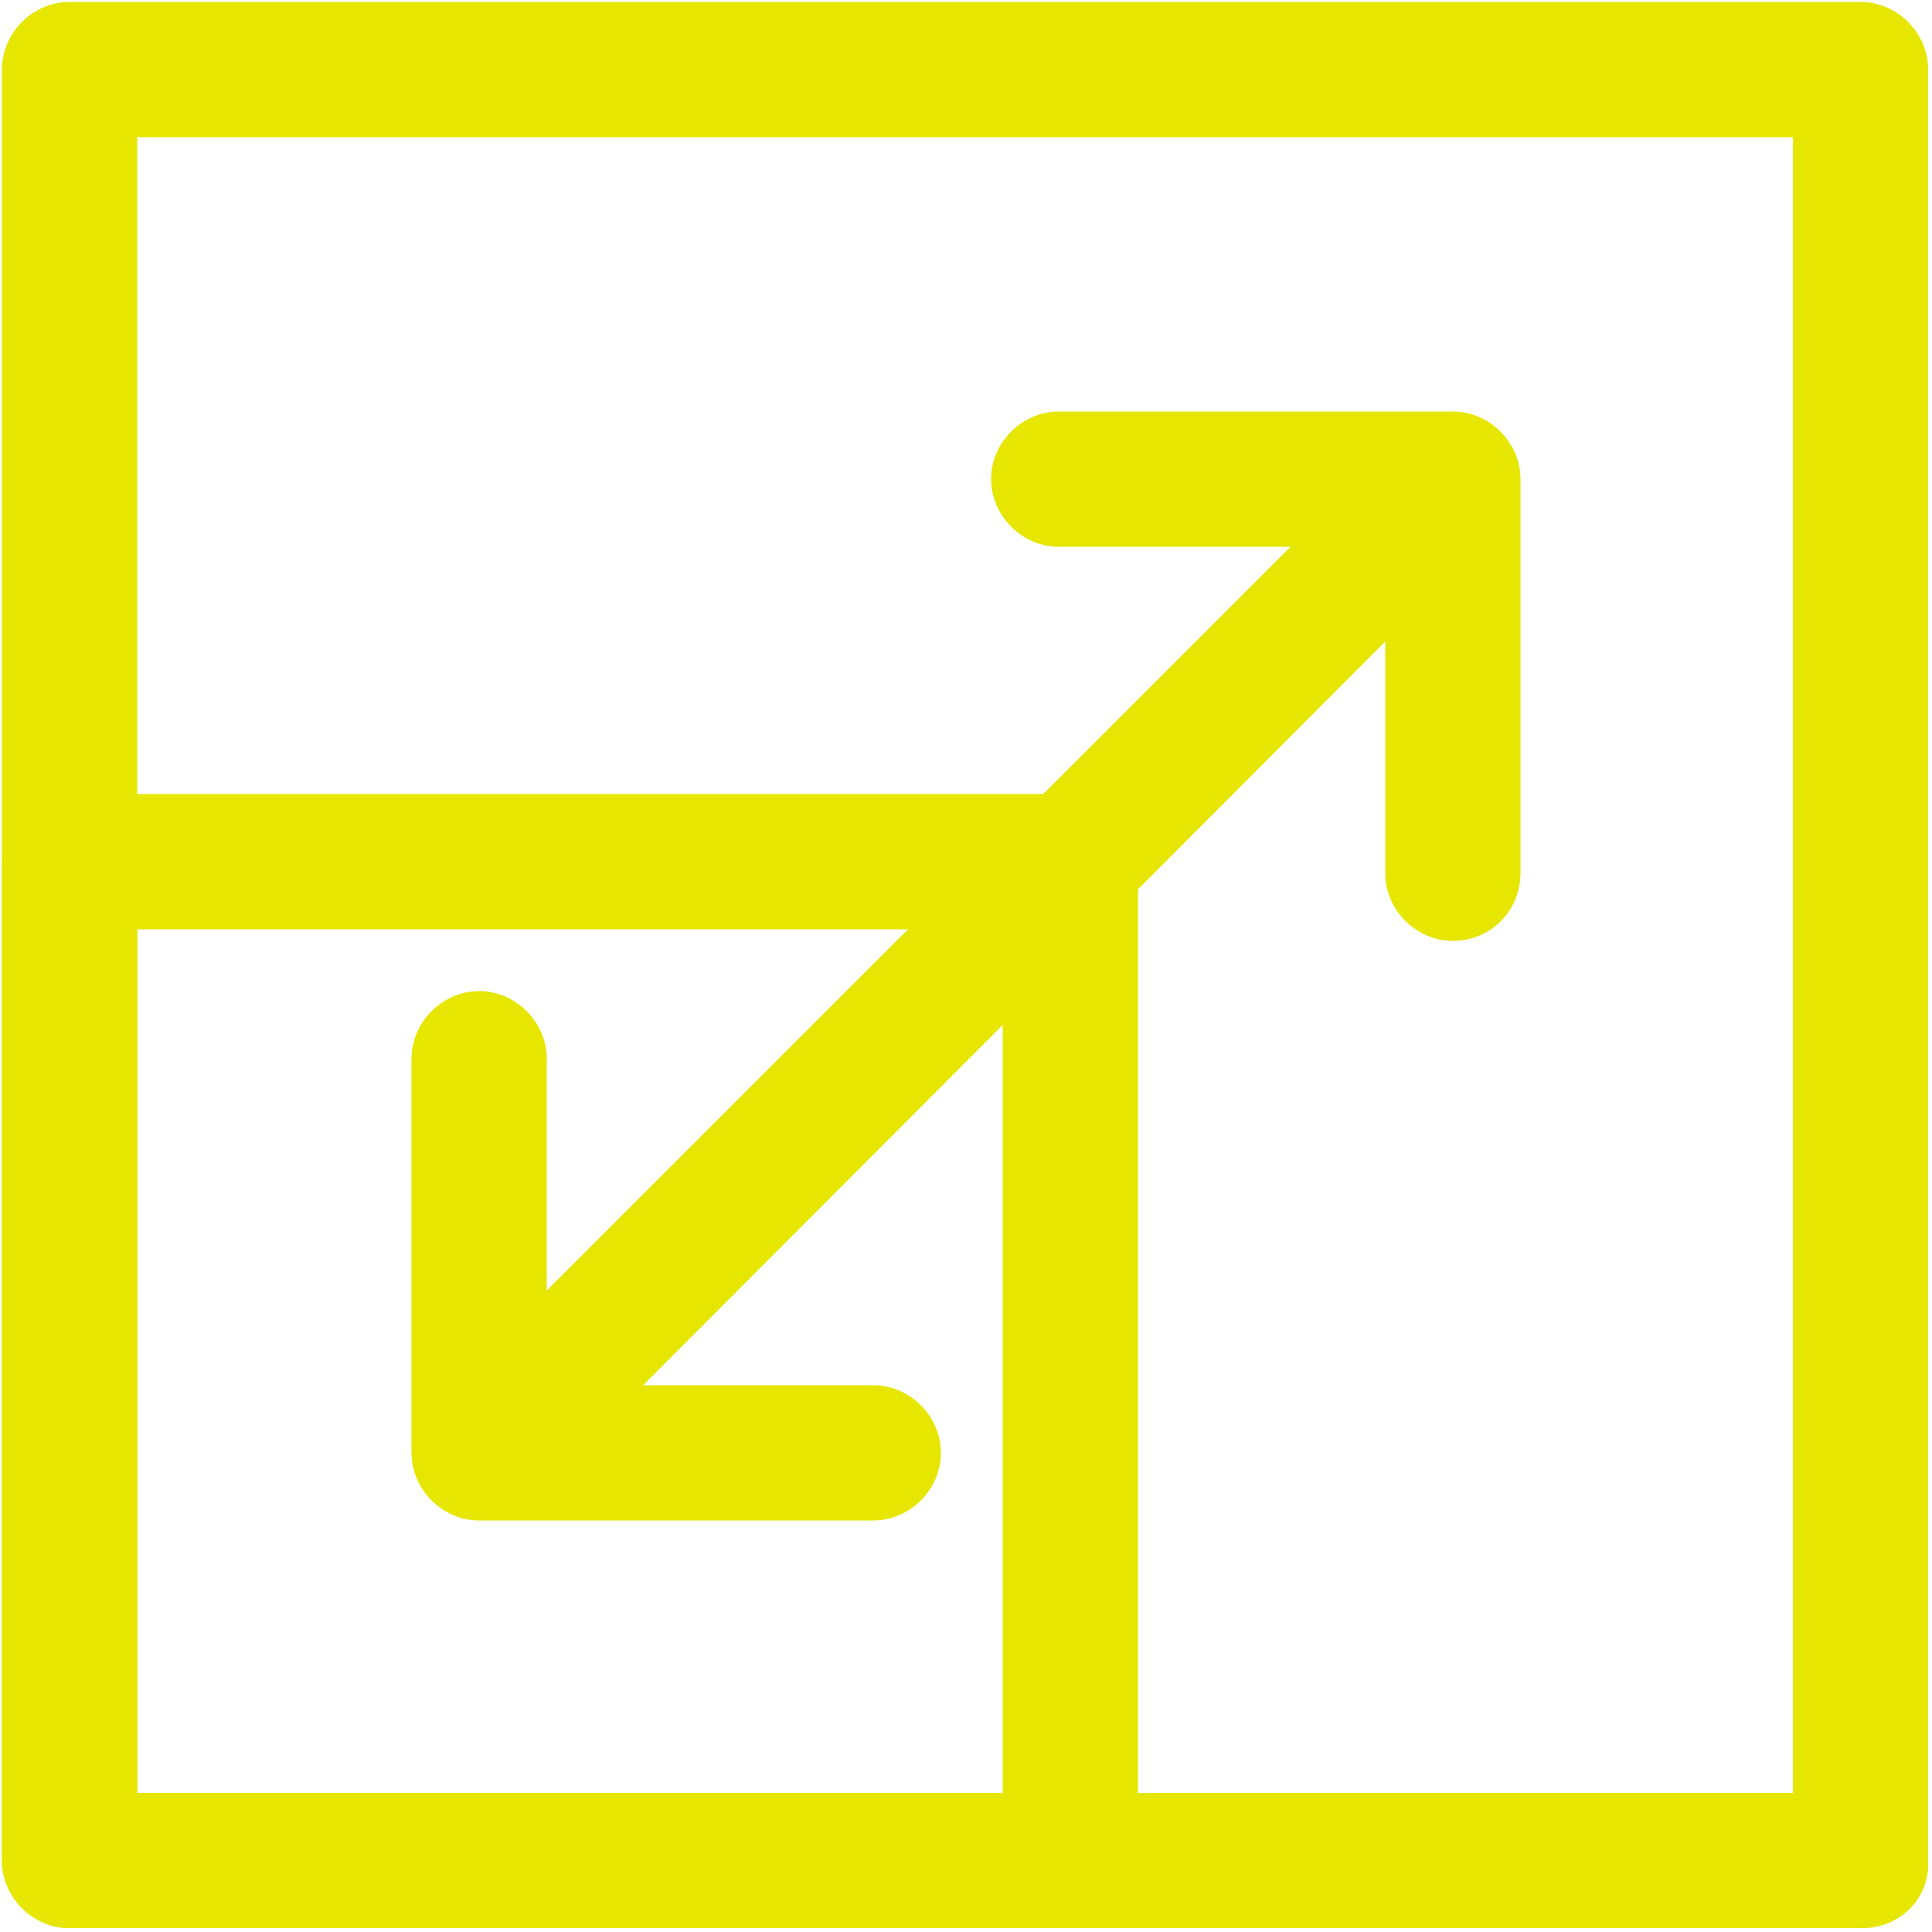
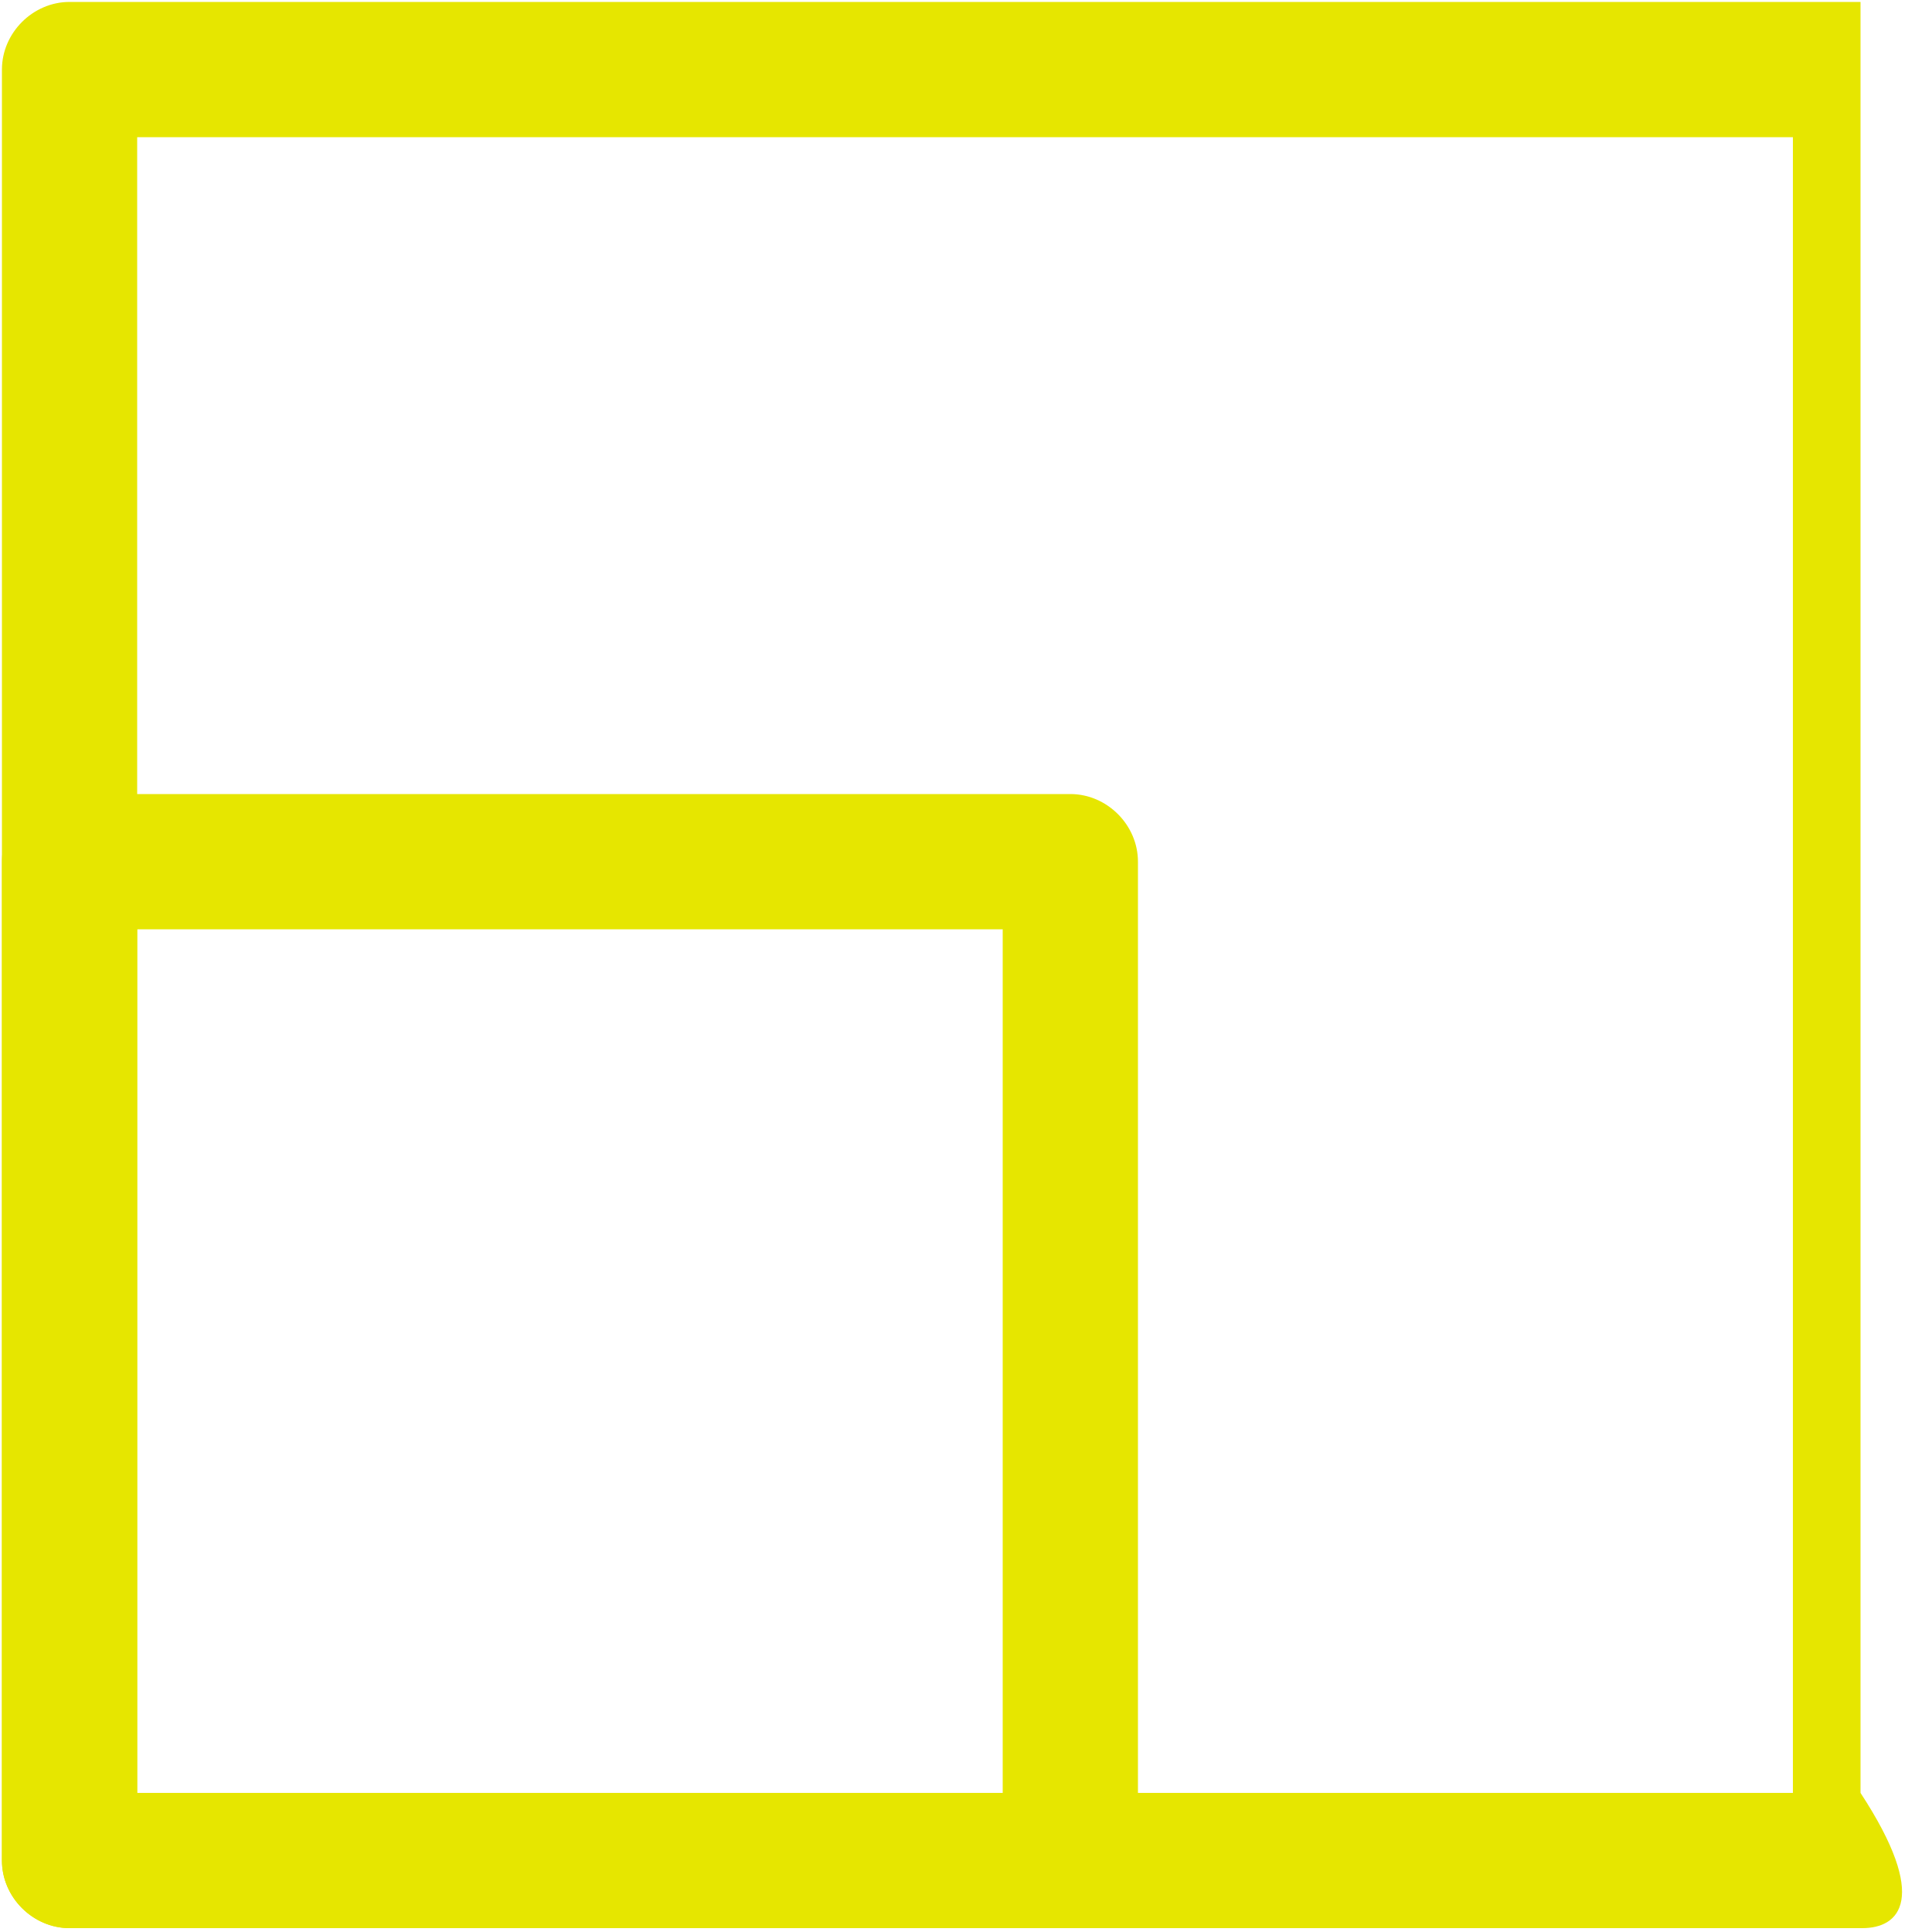
<svg xmlns="http://www.w3.org/2000/svg" version="1.1" x="0px" y="0px" viewBox="0 0 100 100" style="enable-background:new 0 0 100 100;" xml:space="preserve">
  <style type="text/css">
	.st0{fill:#E6E600;}
	.st1{fill-rule:evenodd;clip-rule:evenodd;fill:#E6E600;}
	.st2{fill:none;stroke:#E6E600;stroke-width:6.733;stroke-linecap:round;stroke-linejoin:round;}
</style>
  <g id="Layer_1">
-     <path class="st0" d="M96.4,99.8H3.6c-1.9,0-3.5-1.6-3.5-3.5V3.6c0-1.9,1.6-3.5,3.5-3.5h92.7c1.9,0,3.5,1.6,3.5,3.5v92.7   C99.9,98.3,98.3,99.8,96.4,99.8z M7.1,92.8h85.7V7.1H7.1V92.8z" />
+     <path class="st0" d="M96.4,99.8H3.6c-1.9,0-3.5-1.6-3.5-3.5V3.6c0-1.9,1.6-3.5,3.5-3.5h92.7v92.7   C99.9,98.3,98.3,99.8,96.4,99.8z M7.1,92.8h85.7V7.1H7.1V92.8z" />
    <path class="st0" d="M55.4,99.8H3.6c-1.9,0-3.5-1.6-3.5-3.5V44.6c0-1.9,1.6-3.5,3.5-3.5h51.8c1.9,0,3.5,1.6,3.5,3.5v51.8   C58.9,98.3,57.3,99.8,55.4,99.8z M7.1,92.8h44.8V48.1H7.1V92.8z" />
    <g>
-       <path class="st0" d="M25.9,77.6c-0.9,0-1.8-0.3-2.5-1c-1.4-1.4-1.4-3.6,0-4.9l46.2-46.2c1.4-1.4,3.6-1.4,4.9,0    c1.4,1.4,1.4,3.6,0,4.9L28.4,76.6C27.7,77.3,26.8,77.6,25.9,77.6z" />
-       <path class="st0" d="M75.2,48.7c-1.9,0-3.5-1.6-3.5-3.5V28.3H54.8c-1.9,0-3.5-1.6-3.5-3.5s1.6-3.5,3.5-3.5h20.4    c1.9,0,3.5,1.6,3.5,3.5v20.4C78.7,47.1,77.2,48.7,75.2,48.7z" />
-       <path class="st0" d="M45.2,78.7H24.8c-1.9,0-3.5-1.6-3.5-3.5V54.8c0-1.9,1.6-3.5,3.5-3.5s3.5,1.6,3.5,3.5v16.9h16.9    c1.9,0,3.5,1.6,3.5,3.5S47.1,78.7,45.2,78.7z" />
-     </g>
+       </g>
  </g>
  <g id="Layer_2">
</g>
</svg>